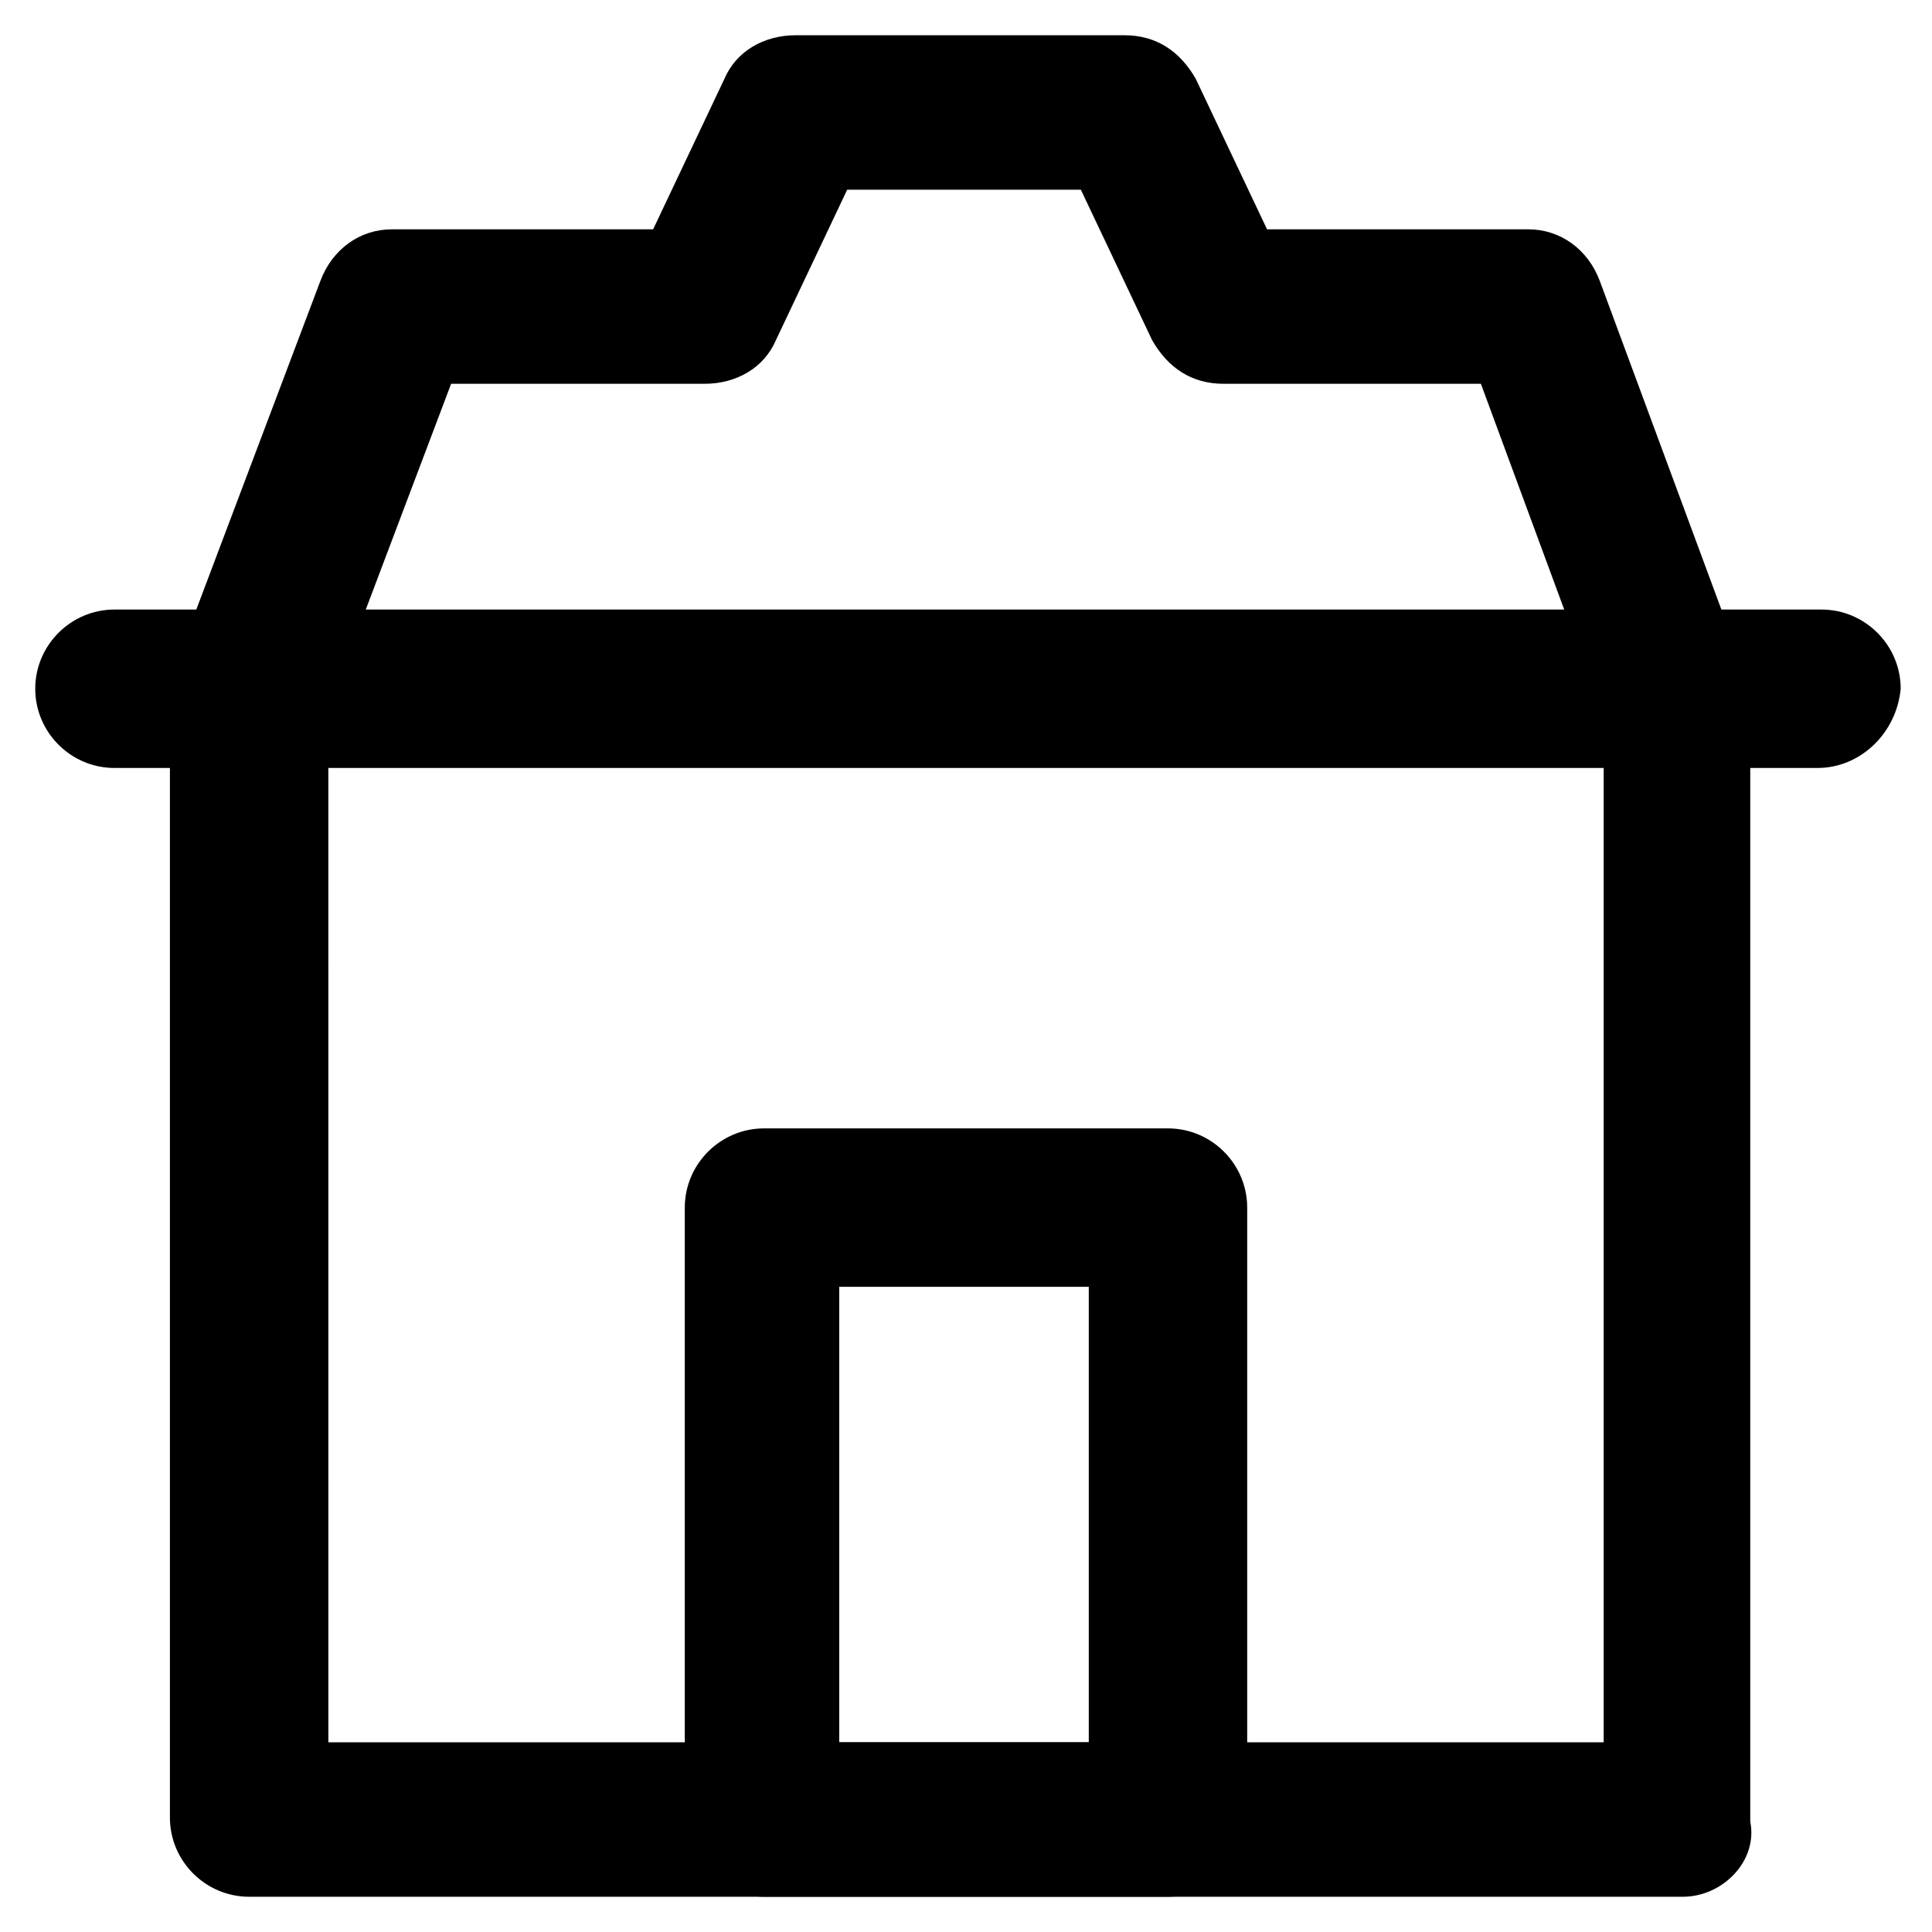
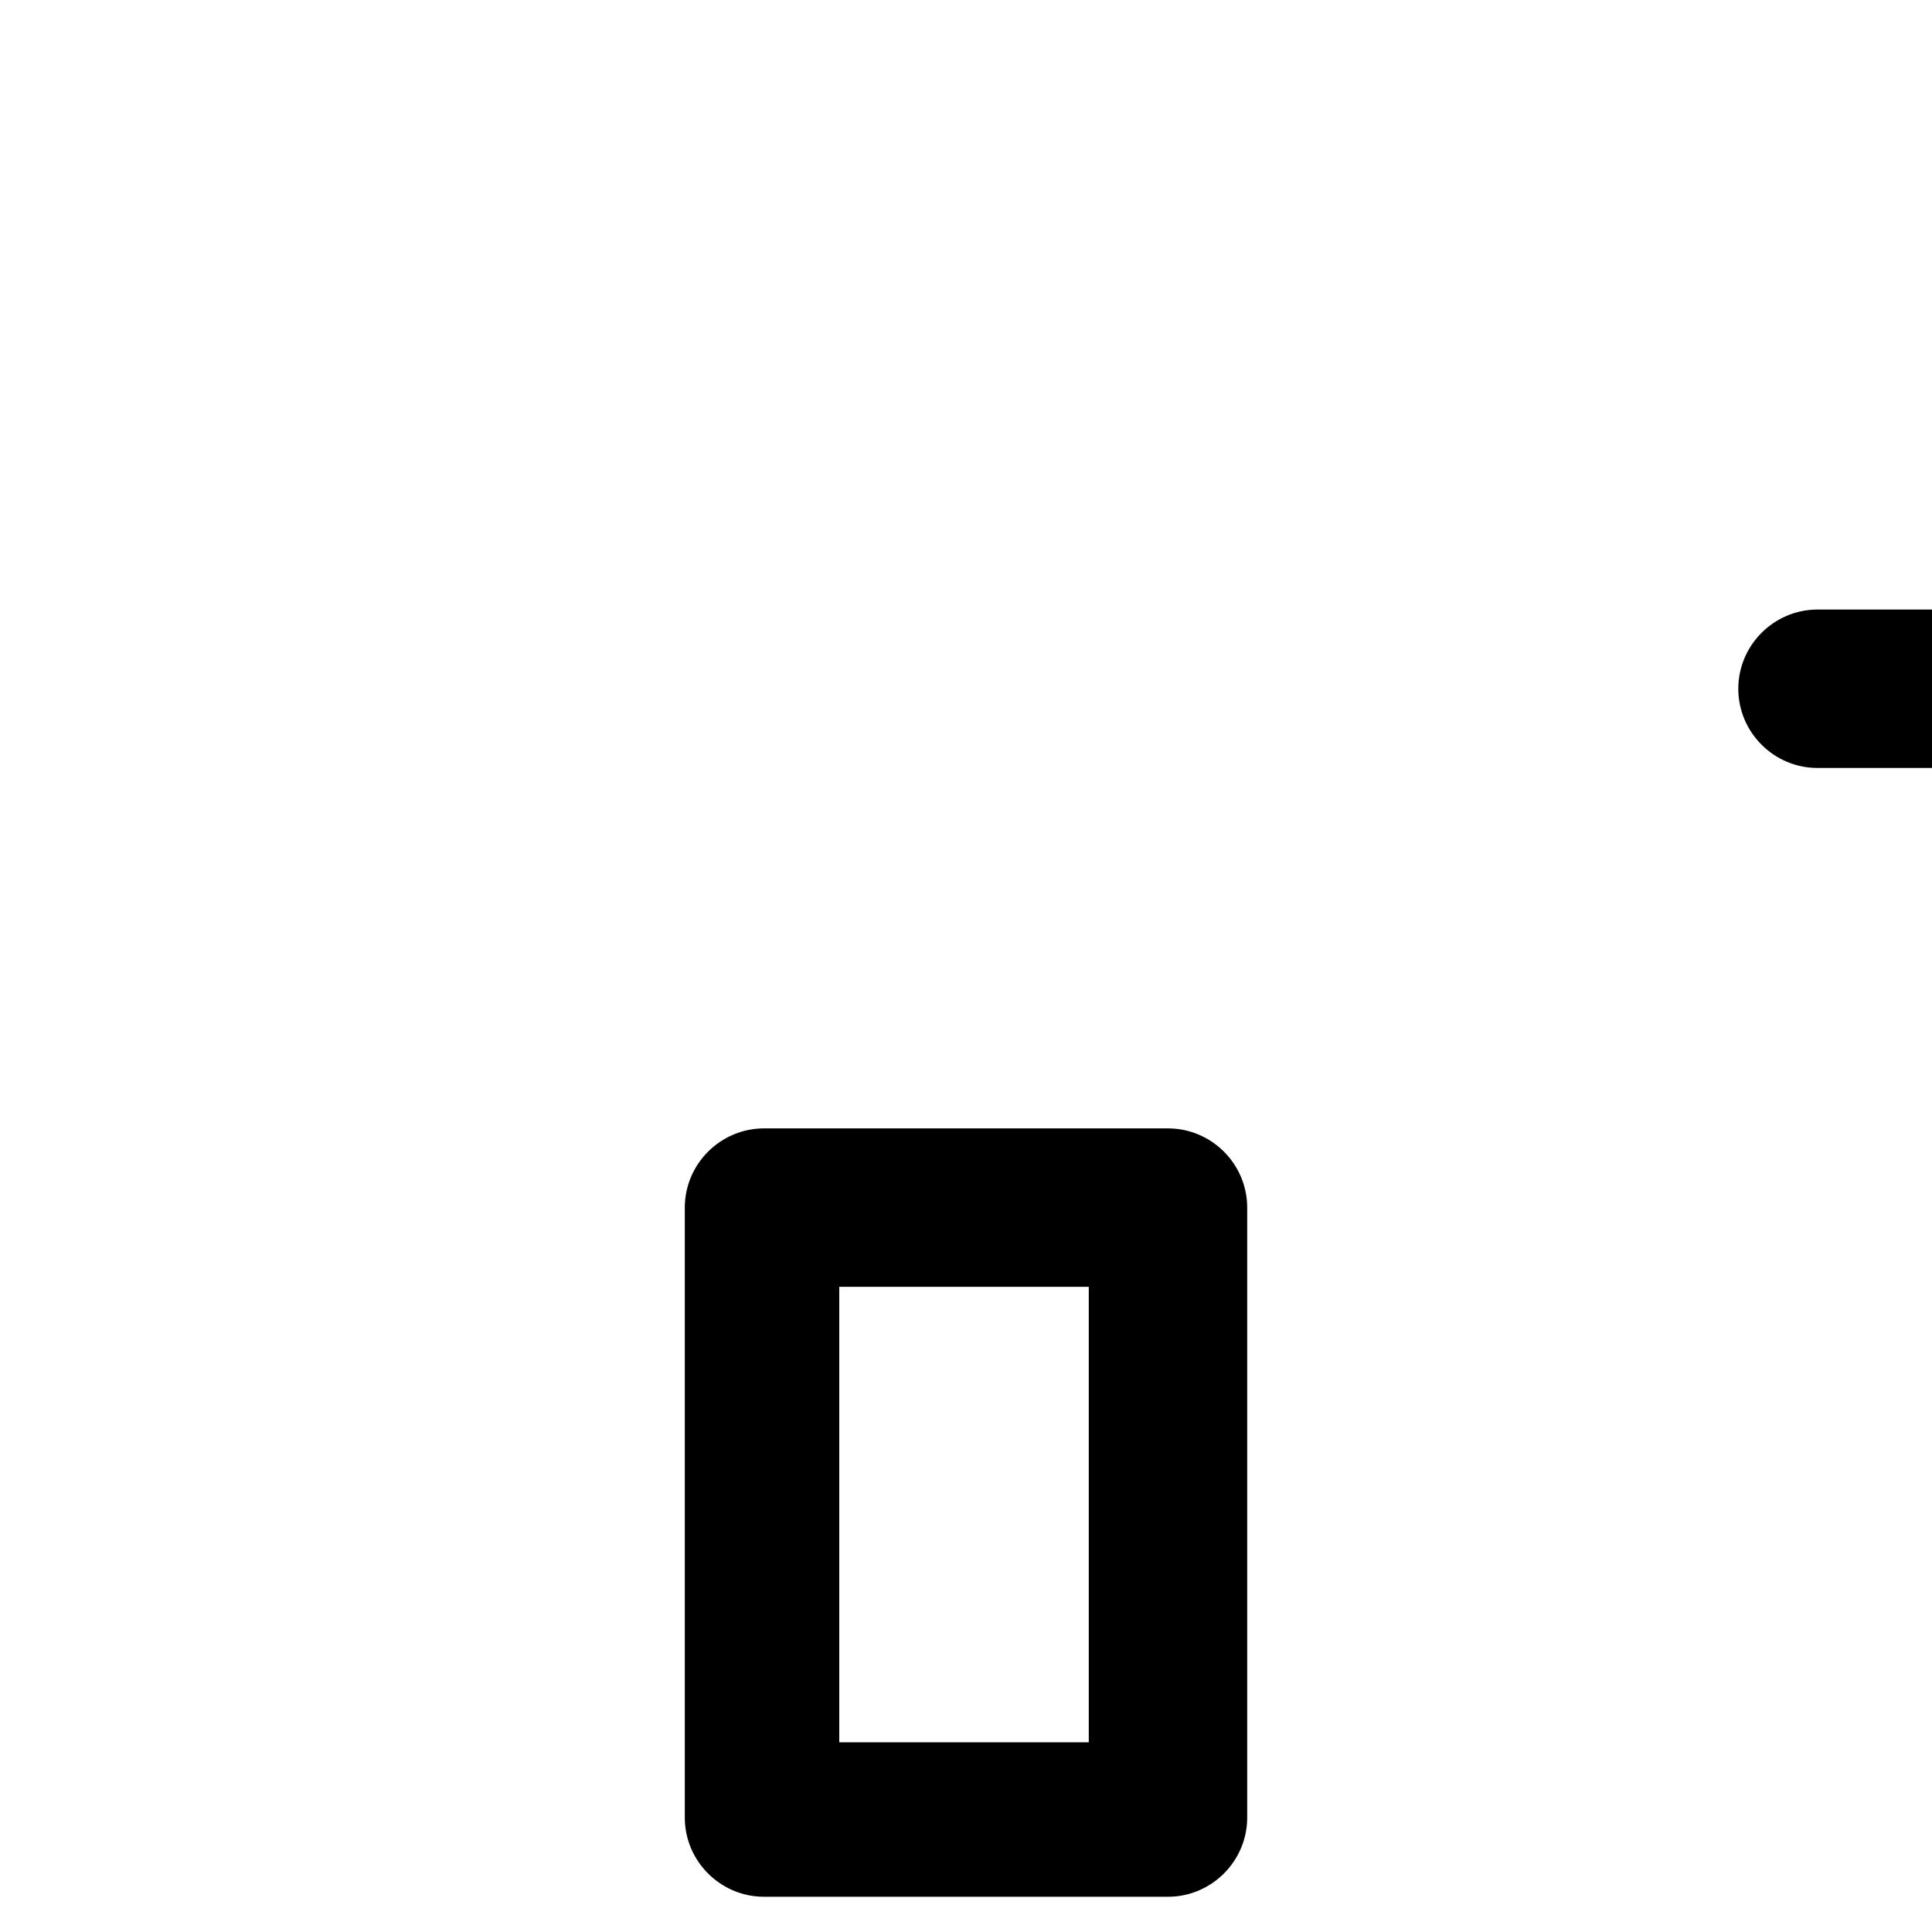
<svg xmlns="http://www.w3.org/2000/svg" fill="#000000" width="800px" height="800px" version="1.1" viewBox="144 144 512 512">
  <g>
-     <path d="m589.98 646.66h-379.96c-11.547 0-20.992-9.445-20.992-20.992v-297.04c0-2.098 0-5.246 1.051-7.348l38.836-102.86c3.148-8.398 10.496-13.645 18.895-13.645h69.273l18.895-39.887c3.148-7.348 10.496-11.547 18.895-11.547h87.117c8.398 0 14.695 4.199 18.895 11.547l18.895 39.887h69.273c8.398 0 15.742 5.246 18.895 13.645l38.836 104.96c1.051 2.098 1.051 5.246 1.051 7.348v295.99c2.086 10.492-7.359 19.941-17.855 19.941zm-358.96-40.934h337.97v-271.85l-32.539-88.168h-68.223c-8.398 0-14.695-4.199-18.895-11.547l-18.895-39.887h-61.926l-18.895 39.887c-3.148 7.348-10.496 11.547-18.895 11.547h-67.168l-32.539 86.066z" />
-     <path d="m625.66 347.52h-451.33c-11.547 0-20.992-9.445-20.992-20.992s9.445-20.992 20.992-20.992h452.38c11.547 0 20.992 9.445 20.992 20.992-1.047 11.543-10.496 20.992-22.039 20.992z" />
+     <path d="m625.66 347.52c-11.547 0-20.992-9.445-20.992-20.992s9.445-20.992 20.992-20.992h452.38c11.547 0 20.992 9.445 20.992 20.992-1.047 11.543-10.496 20.992-22.039 20.992z" />
    <path d="m453.53 646.66h-107.06c-11.547 0-20.992-9.445-20.992-20.992v-161.64c0-11.547 9.445-20.992 20.992-20.992h107.06c11.547 0 20.992 9.445 20.992 20.992v161.64c0 11.543-9.445 20.992-20.992 20.992zm-87.117-40.934h66.125v-120.71h-66.125z" />
  </g>
</svg>